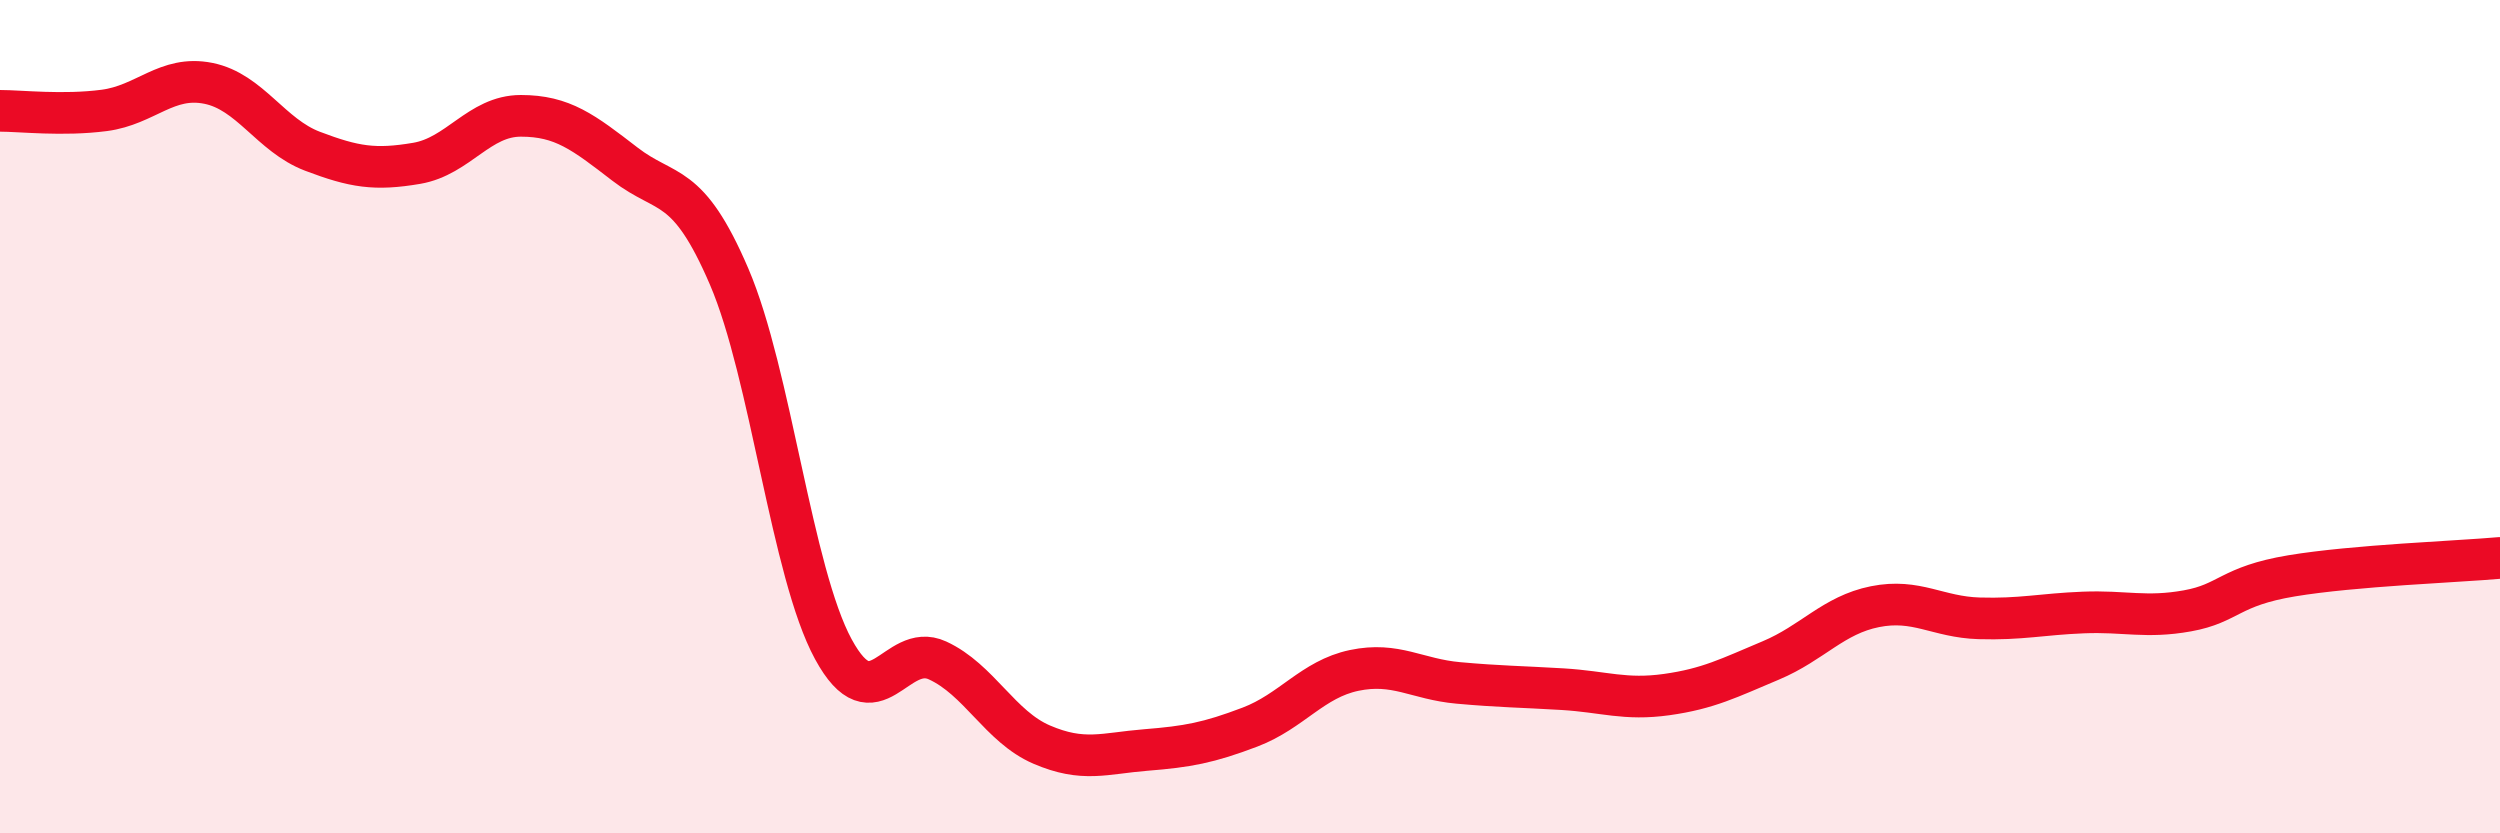
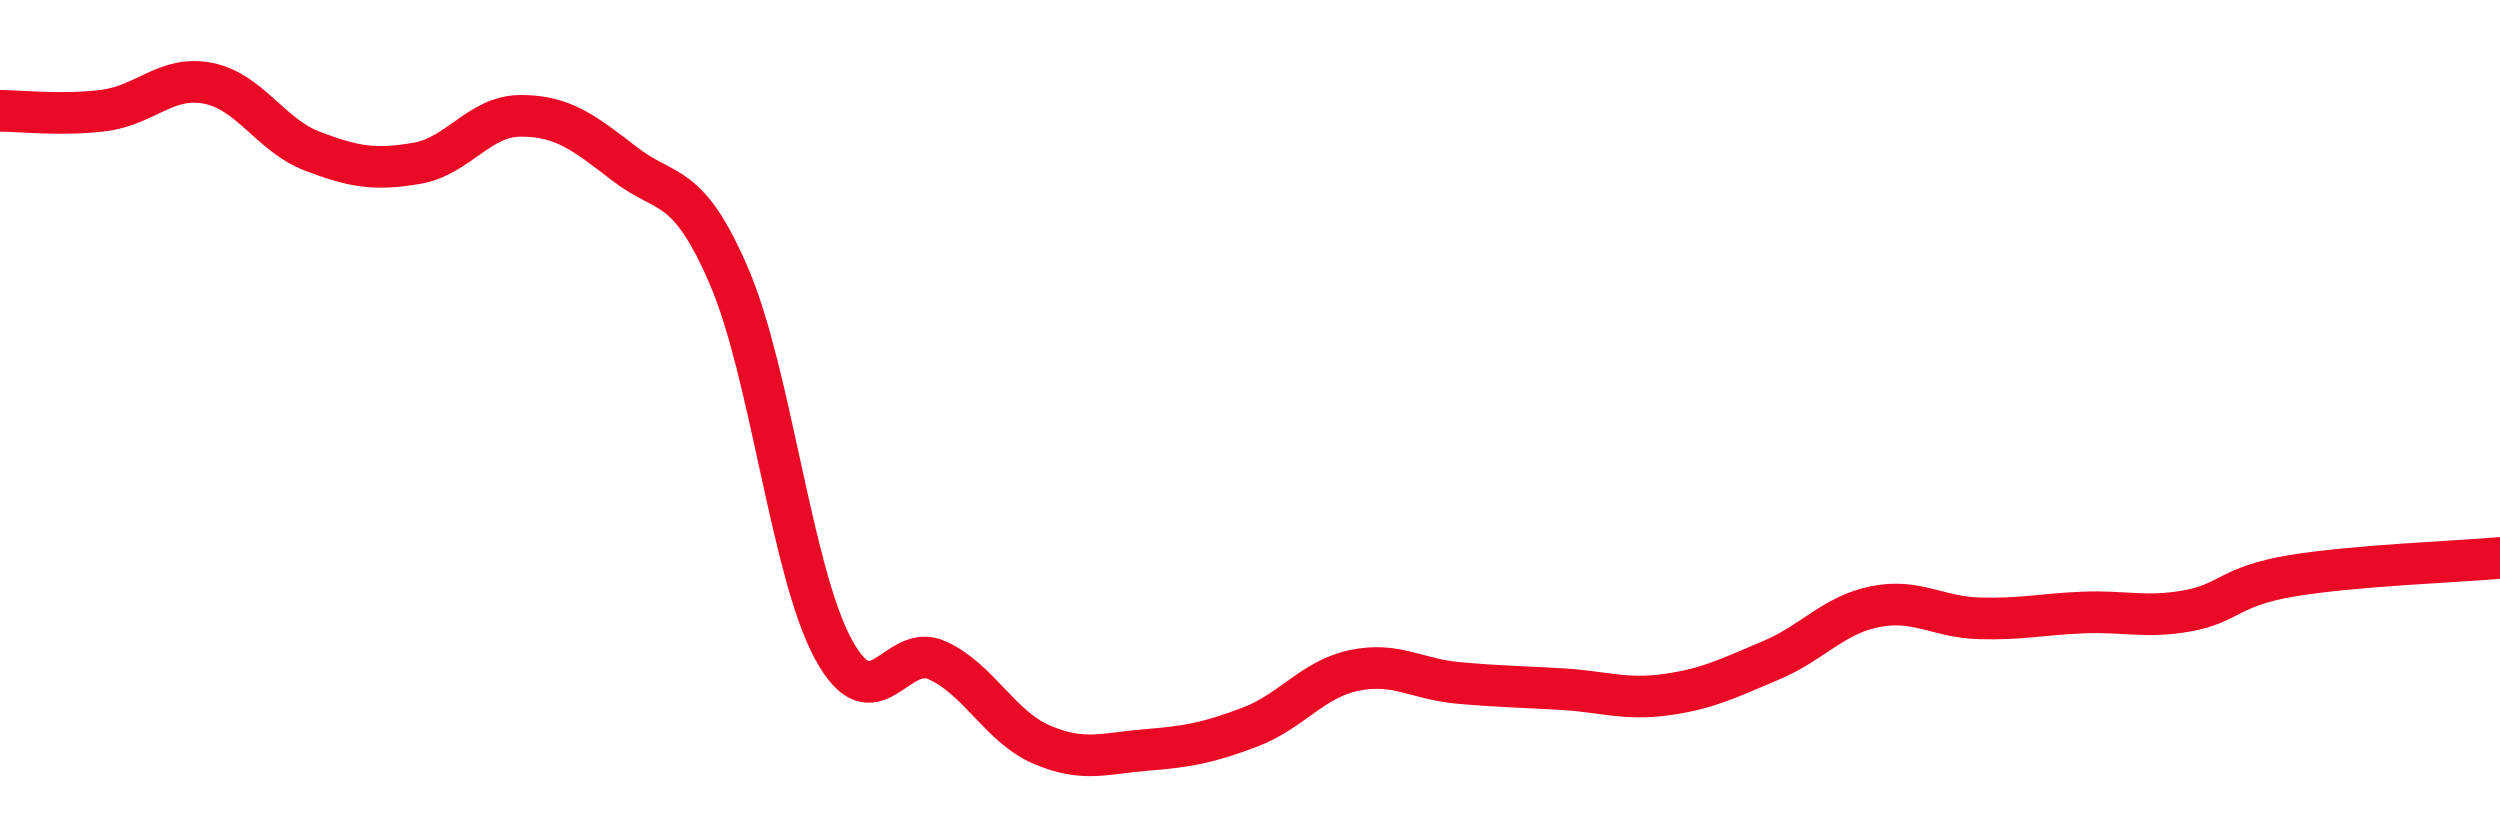
<svg xmlns="http://www.w3.org/2000/svg" width="60" height="20" viewBox="0 0 60 20">
-   <path d="M 0,2.66 C 0.5,2.66 1.5,2.78 2.5,2.65 C 3.5,2.52 4,1.8 5,2 C 6,2.2 6.5,3.25 7.5,3.63 C 8.5,4.01 9,4.09 10,3.92 C 11,3.75 11.5,2.78 12.5,2.78 C 13.5,2.78 14,3.17 15,3.94 C 16,4.71 16.5,4.31 17.5,6.64 C 18.5,8.97 19,13.74 20,15.58 C 21,17.42 21.5,15.39 22.5,15.85 C 23.5,16.31 24,17.44 25,17.87 C 26,18.3 26.5,18.08 27.5,18 C 28.5,17.92 29,17.83 30,17.45 C 31,17.07 31.5,16.3 32.5,16.09 C 33.5,15.88 34,16.3 35,16.39 C 36,16.48 36.5,16.48 37.5,16.54 C 38.5,16.6 39,16.81 40,16.67 C 41,16.53 41.5,16.27 42.5,15.85 C 43.5,15.43 44,14.76 45,14.56 C 46,14.36 46.5,14.81 47.5,14.84 C 48.5,14.87 49,14.74 50,14.7 C 51,14.66 51.5,14.84 52.5,14.66 C 53.5,14.48 53.5,14.07 55,13.82 C 56.5,13.57 59,13.48 60,13.39L60 20L0 20Z" fill="#EB0A25" opacity="0.1" stroke-linecap="round" stroke-linejoin="round" />
  <path d="M 0,2.66 C 0.5,2.66 1.5,2.78 2.5,2.65 C 3.5,2.52 4,1.8 5,2 C 6,2.2 6.5,3.25 7.5,3.63 C 8.5,4.01 9,4.09 10,3.92 C 11,3.75 11.5,2.78 12.5,2.78 C 13.5,2.78 14,3.17 15,3.94 C 16,4.71 16.5,4.31 17.5,6.64 C 18.5,8.97 19,13.74 20,15.58 C 21,17.42 21.5,15.39 22.5,15.85 C 23.5,16.31 24,17.44 25,17.87 C 26,18.3 26.5,18.08 27.5,18 C 28.5,17.92 29,17.83 30,17.45 C 31,17.07 31.5,16.3 32.5,16.09 C 33.5,15.88 34,16.3 35,16.39 C 36,16.48 36.5,16.48 37.5,16.54 C 38.5,16.6 39,16.81 40,16.67 C 41,16.53 41.5,16.27 42.5,15.85 C 43.5,15.43 44,14.76 45,14.56 C 46,14.36 46.5,14.81 47.5,14.84 C 48.5,14.87 49,14.74 50,14.7 C 51,14.66 51.5,14.84 52.5,14.66 C 53.5,14.48 53.5,14.07 55,13.82 C 56.5,13.57 59,13.48 60,13.39" stroke="#EB0A25" stroke-width="1" fill="none" stroke-linecap="round" stroke-linejoin="round" />
</svg>